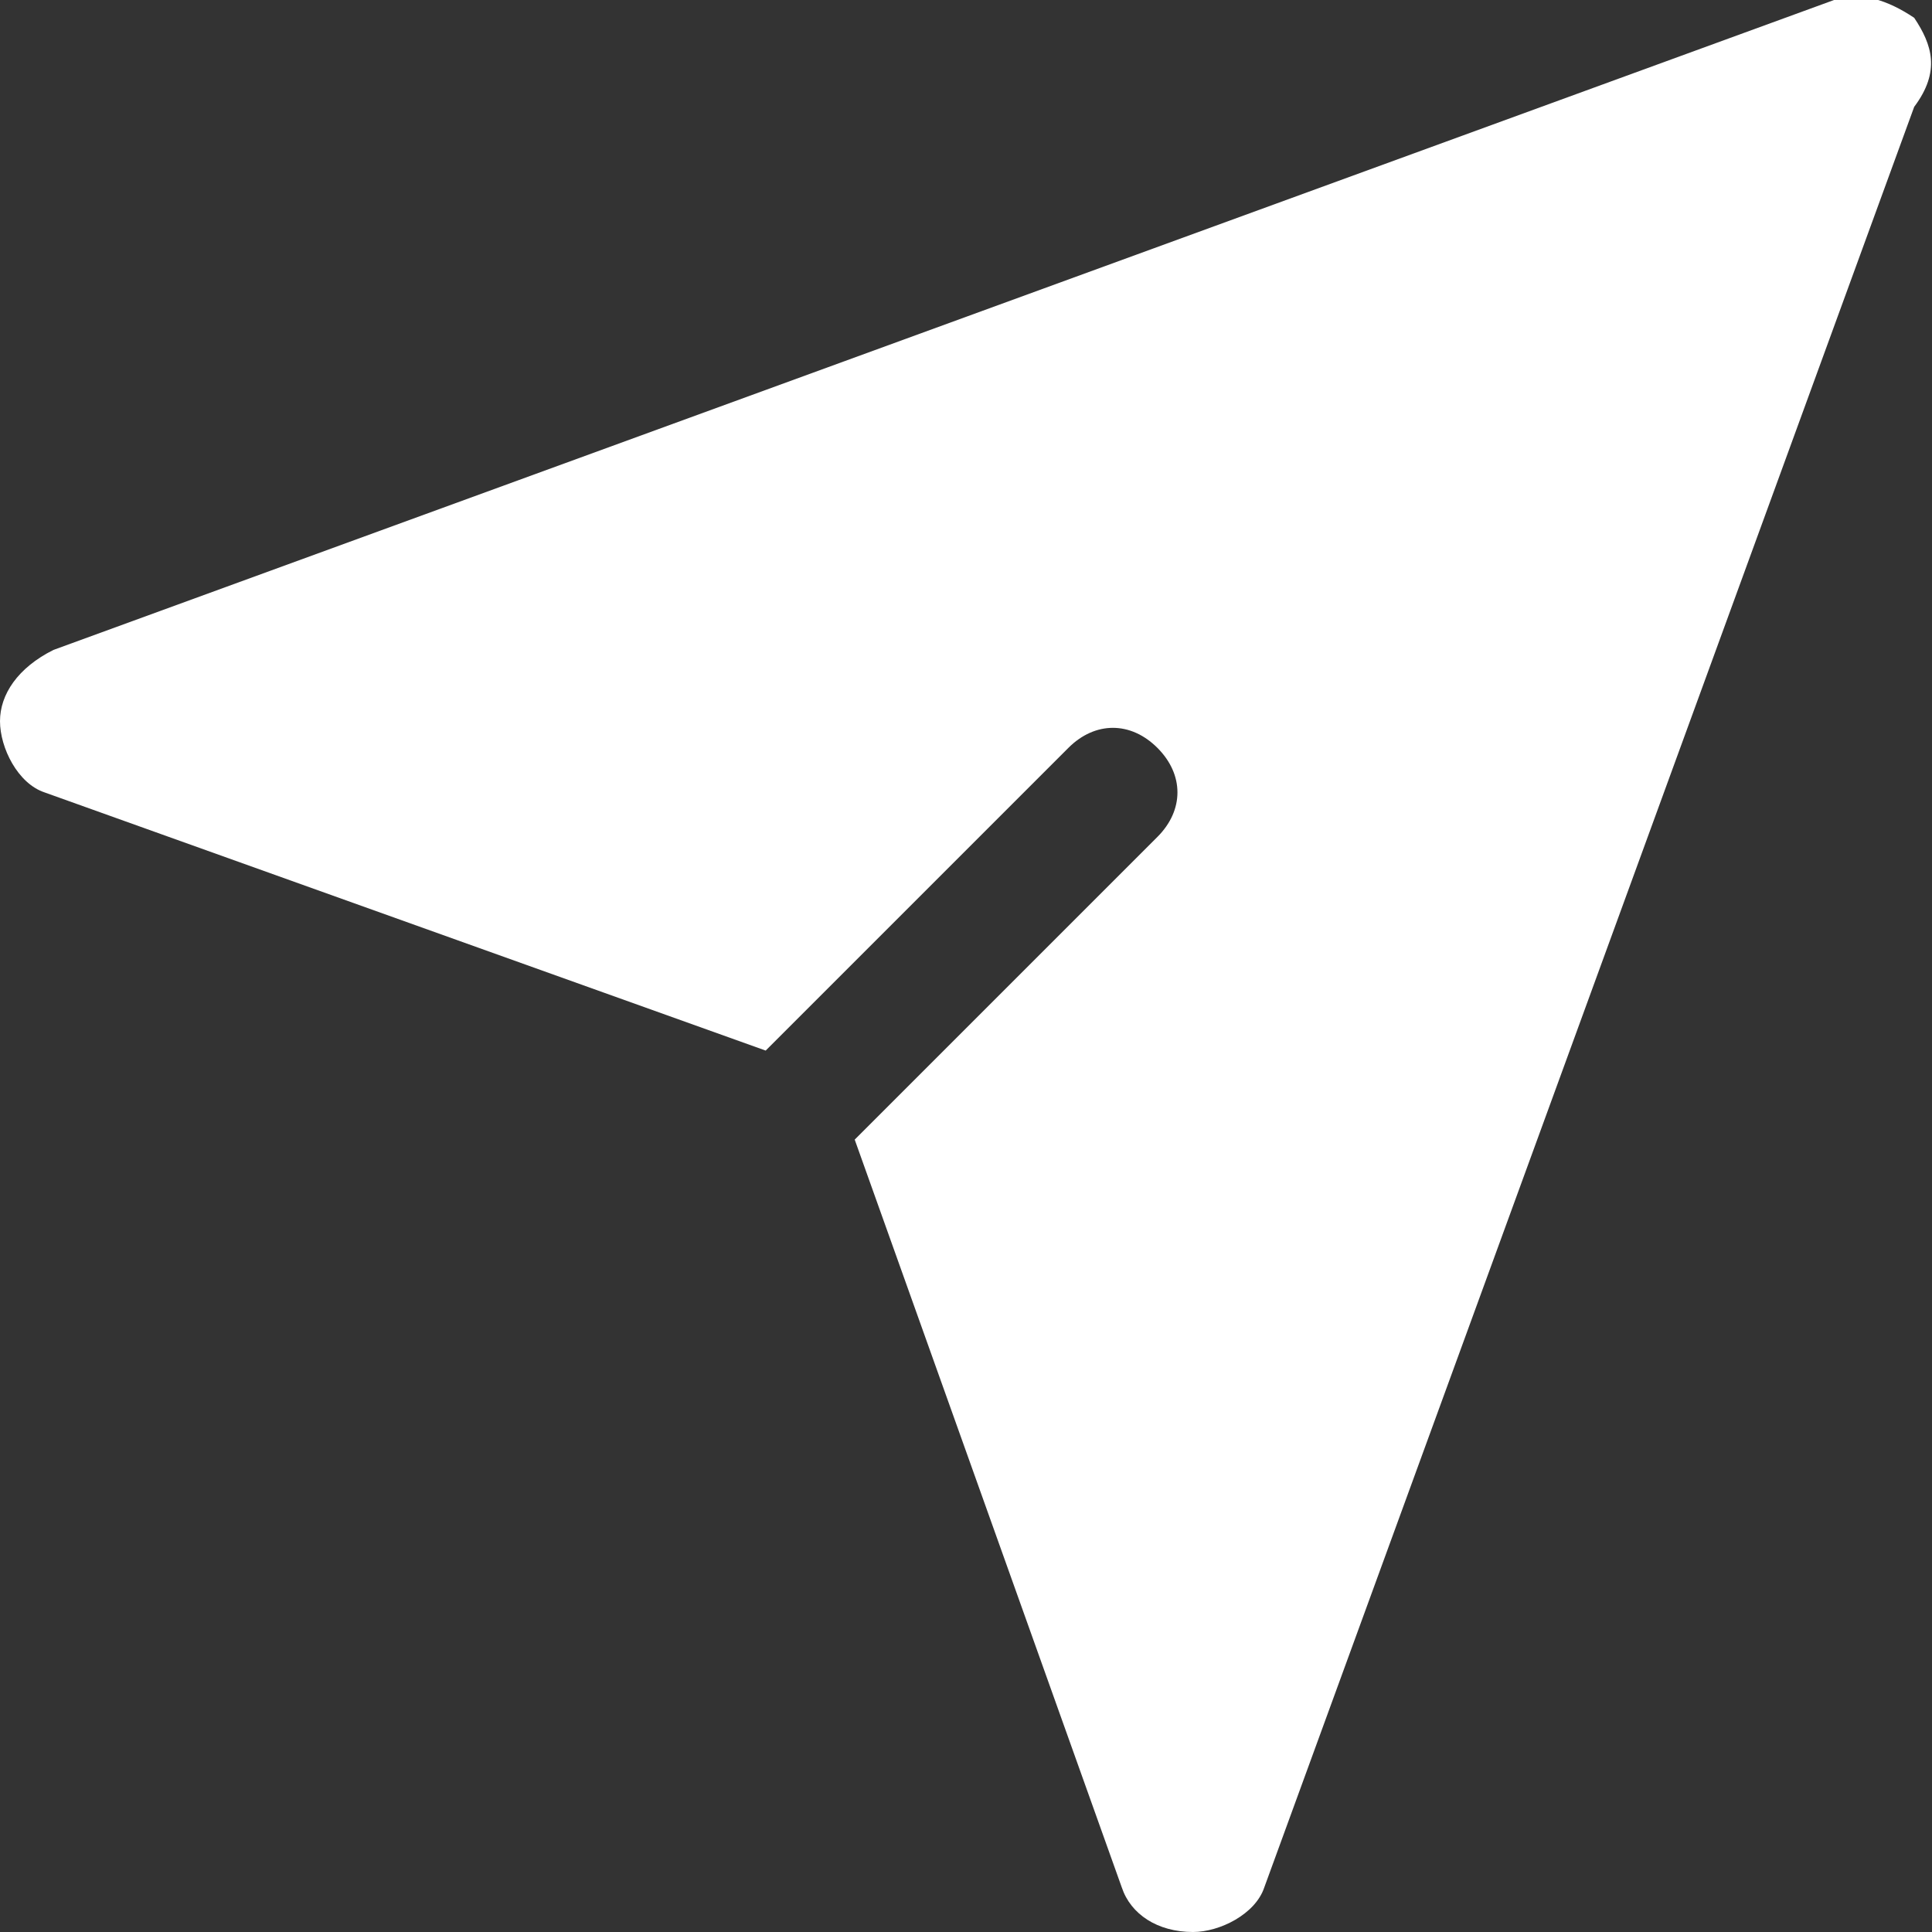
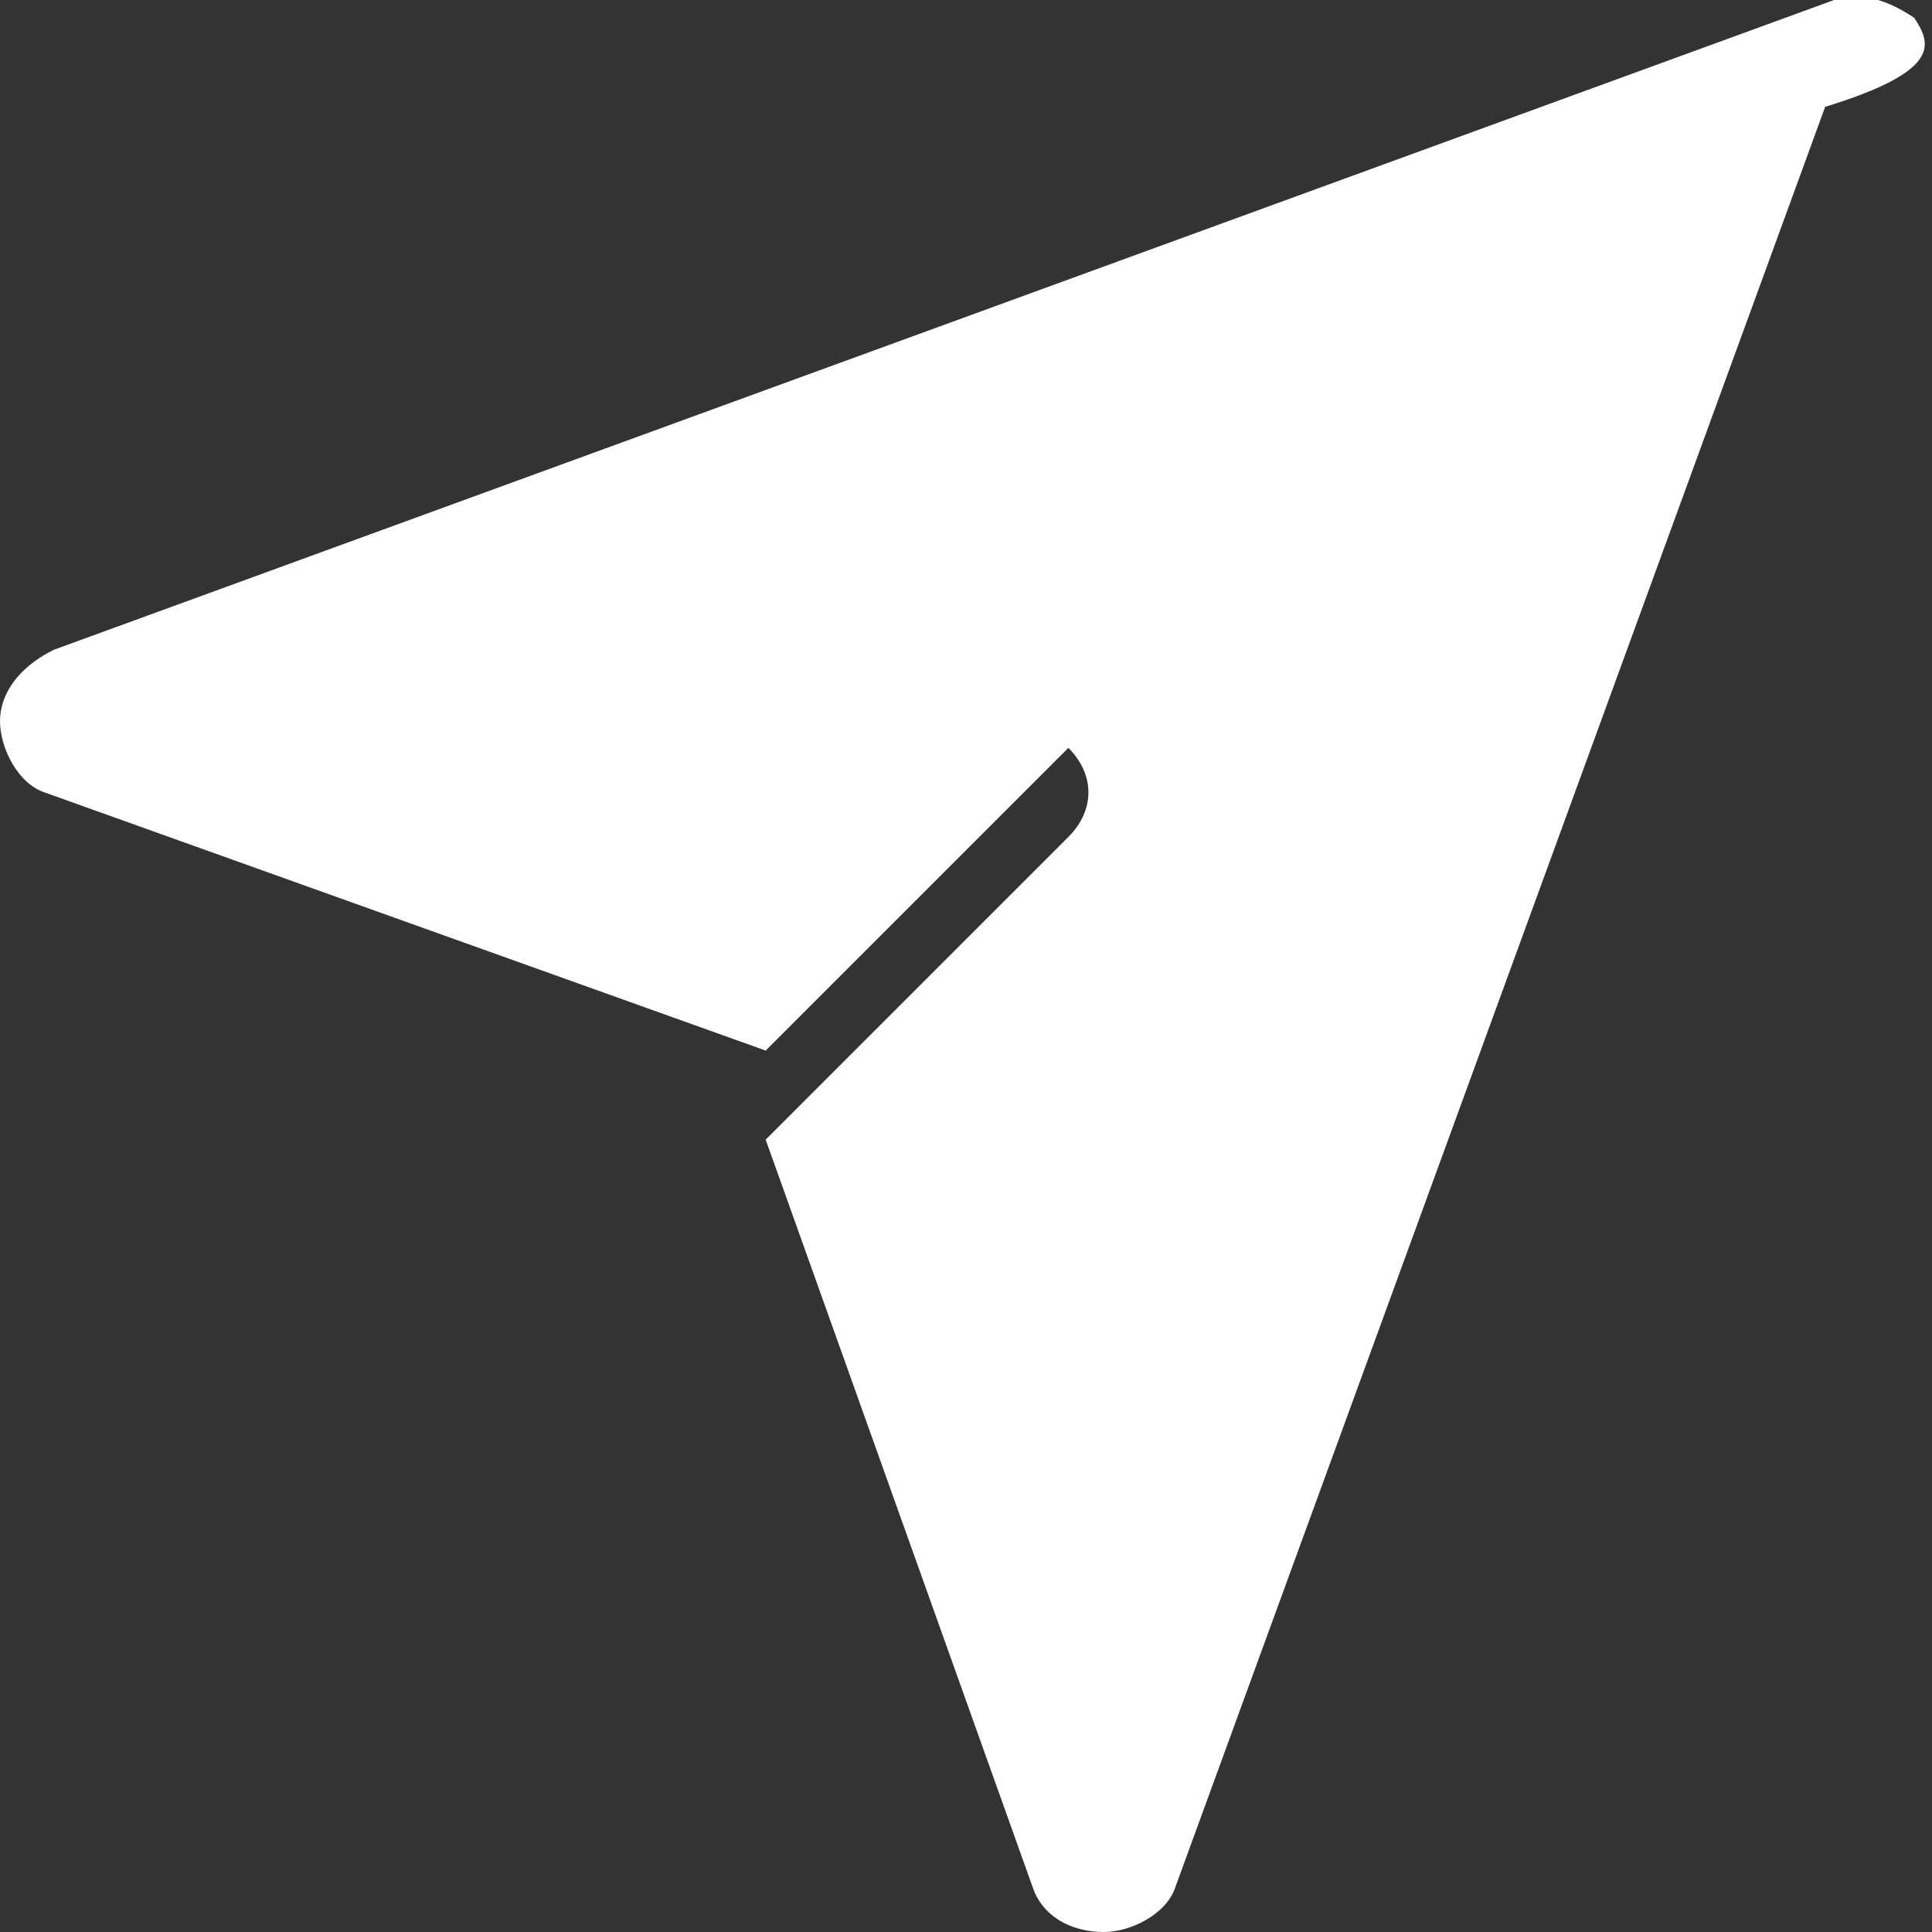
<svg xmlns="http://www.w3.org/2000/svg" version="1.1" id="Layer_1" x="0px" y="0px" viewBox="0 0 21.7 21.7" style="enable-background:new 0 0 21.7 21.7;" xml:space="preserve">
  <rect x="0" y="0" width="21.7" height="21.7" fill="#333333" stroke="none" />
  <style type="text/css">
	.st0{fill:white;}
</style>
-   <path class="st0" d="M21.5,0.2C21.2,0,20.9-0.1,20.6,0l-20,7.3C0.2,7.5,0,7.8,0,8.1c0,0.3,0.2,0.7,0.5,0.8l8.1,2.9l3.4-3.4  c0.3-0.3,0.7-0.3,1,0c0.3,0.3,0.3,0.7,0,1l-3.4,3.4l3,8.4c0.1,0.3,0.4,0.5,0.8,0.5h0c0.3,0,0.7-0.2,0.8-0.5l7.3-20  C21.8,0.8,21.7,0.5,21.5,0.2z" />
+   <path class="st0" d="M21.5,0.2C21.2,0,20.9-0.1,20.6,0l-20,7.3C0.2,7.5,0,7.8,0,8.1c0,0.3,0.2,0.7,0.5,0.8l8.1,2.9l3.4-3.4  c0.3,0.3,0.3,0.7,0,1l-3.4,3.4l3,8.4c0.1,0.3,0.4,0.5,0.8,0.5h0c0.3,0,0.7-0.2,0.8-0.5l7.3-20  C21.8,0.8,21.7,0.5,21.5,0.2z" />
</svg>